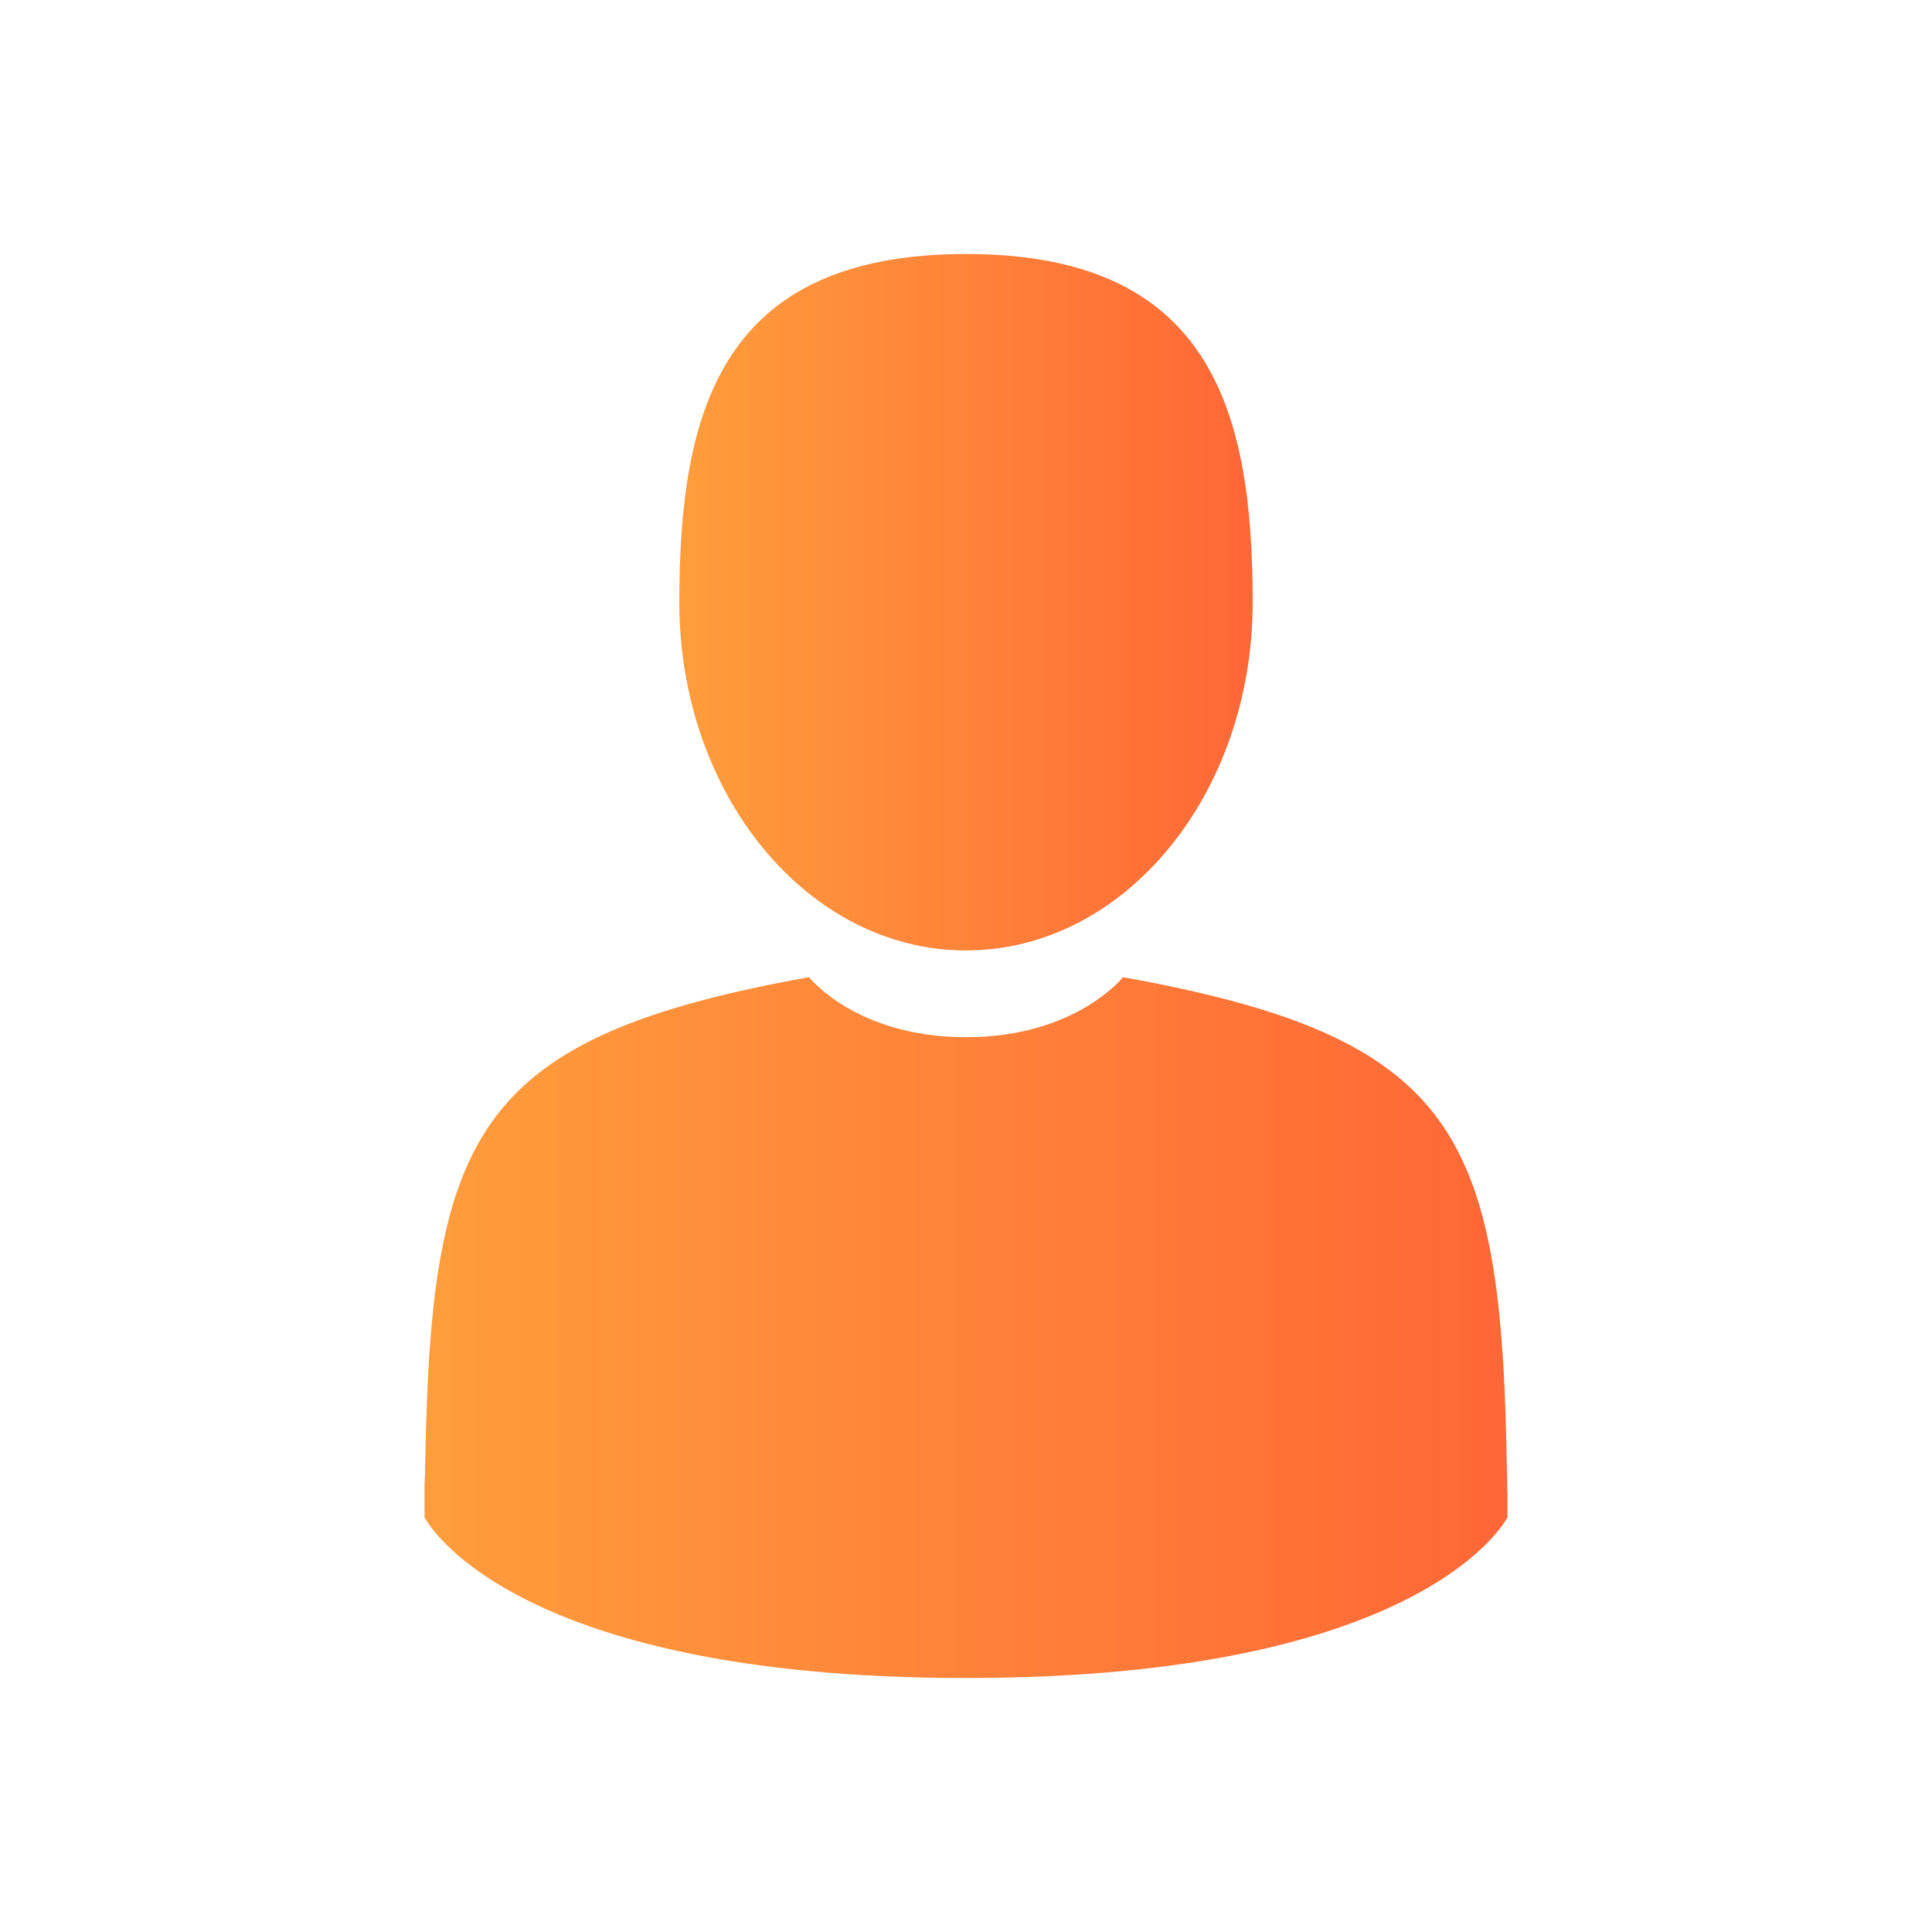
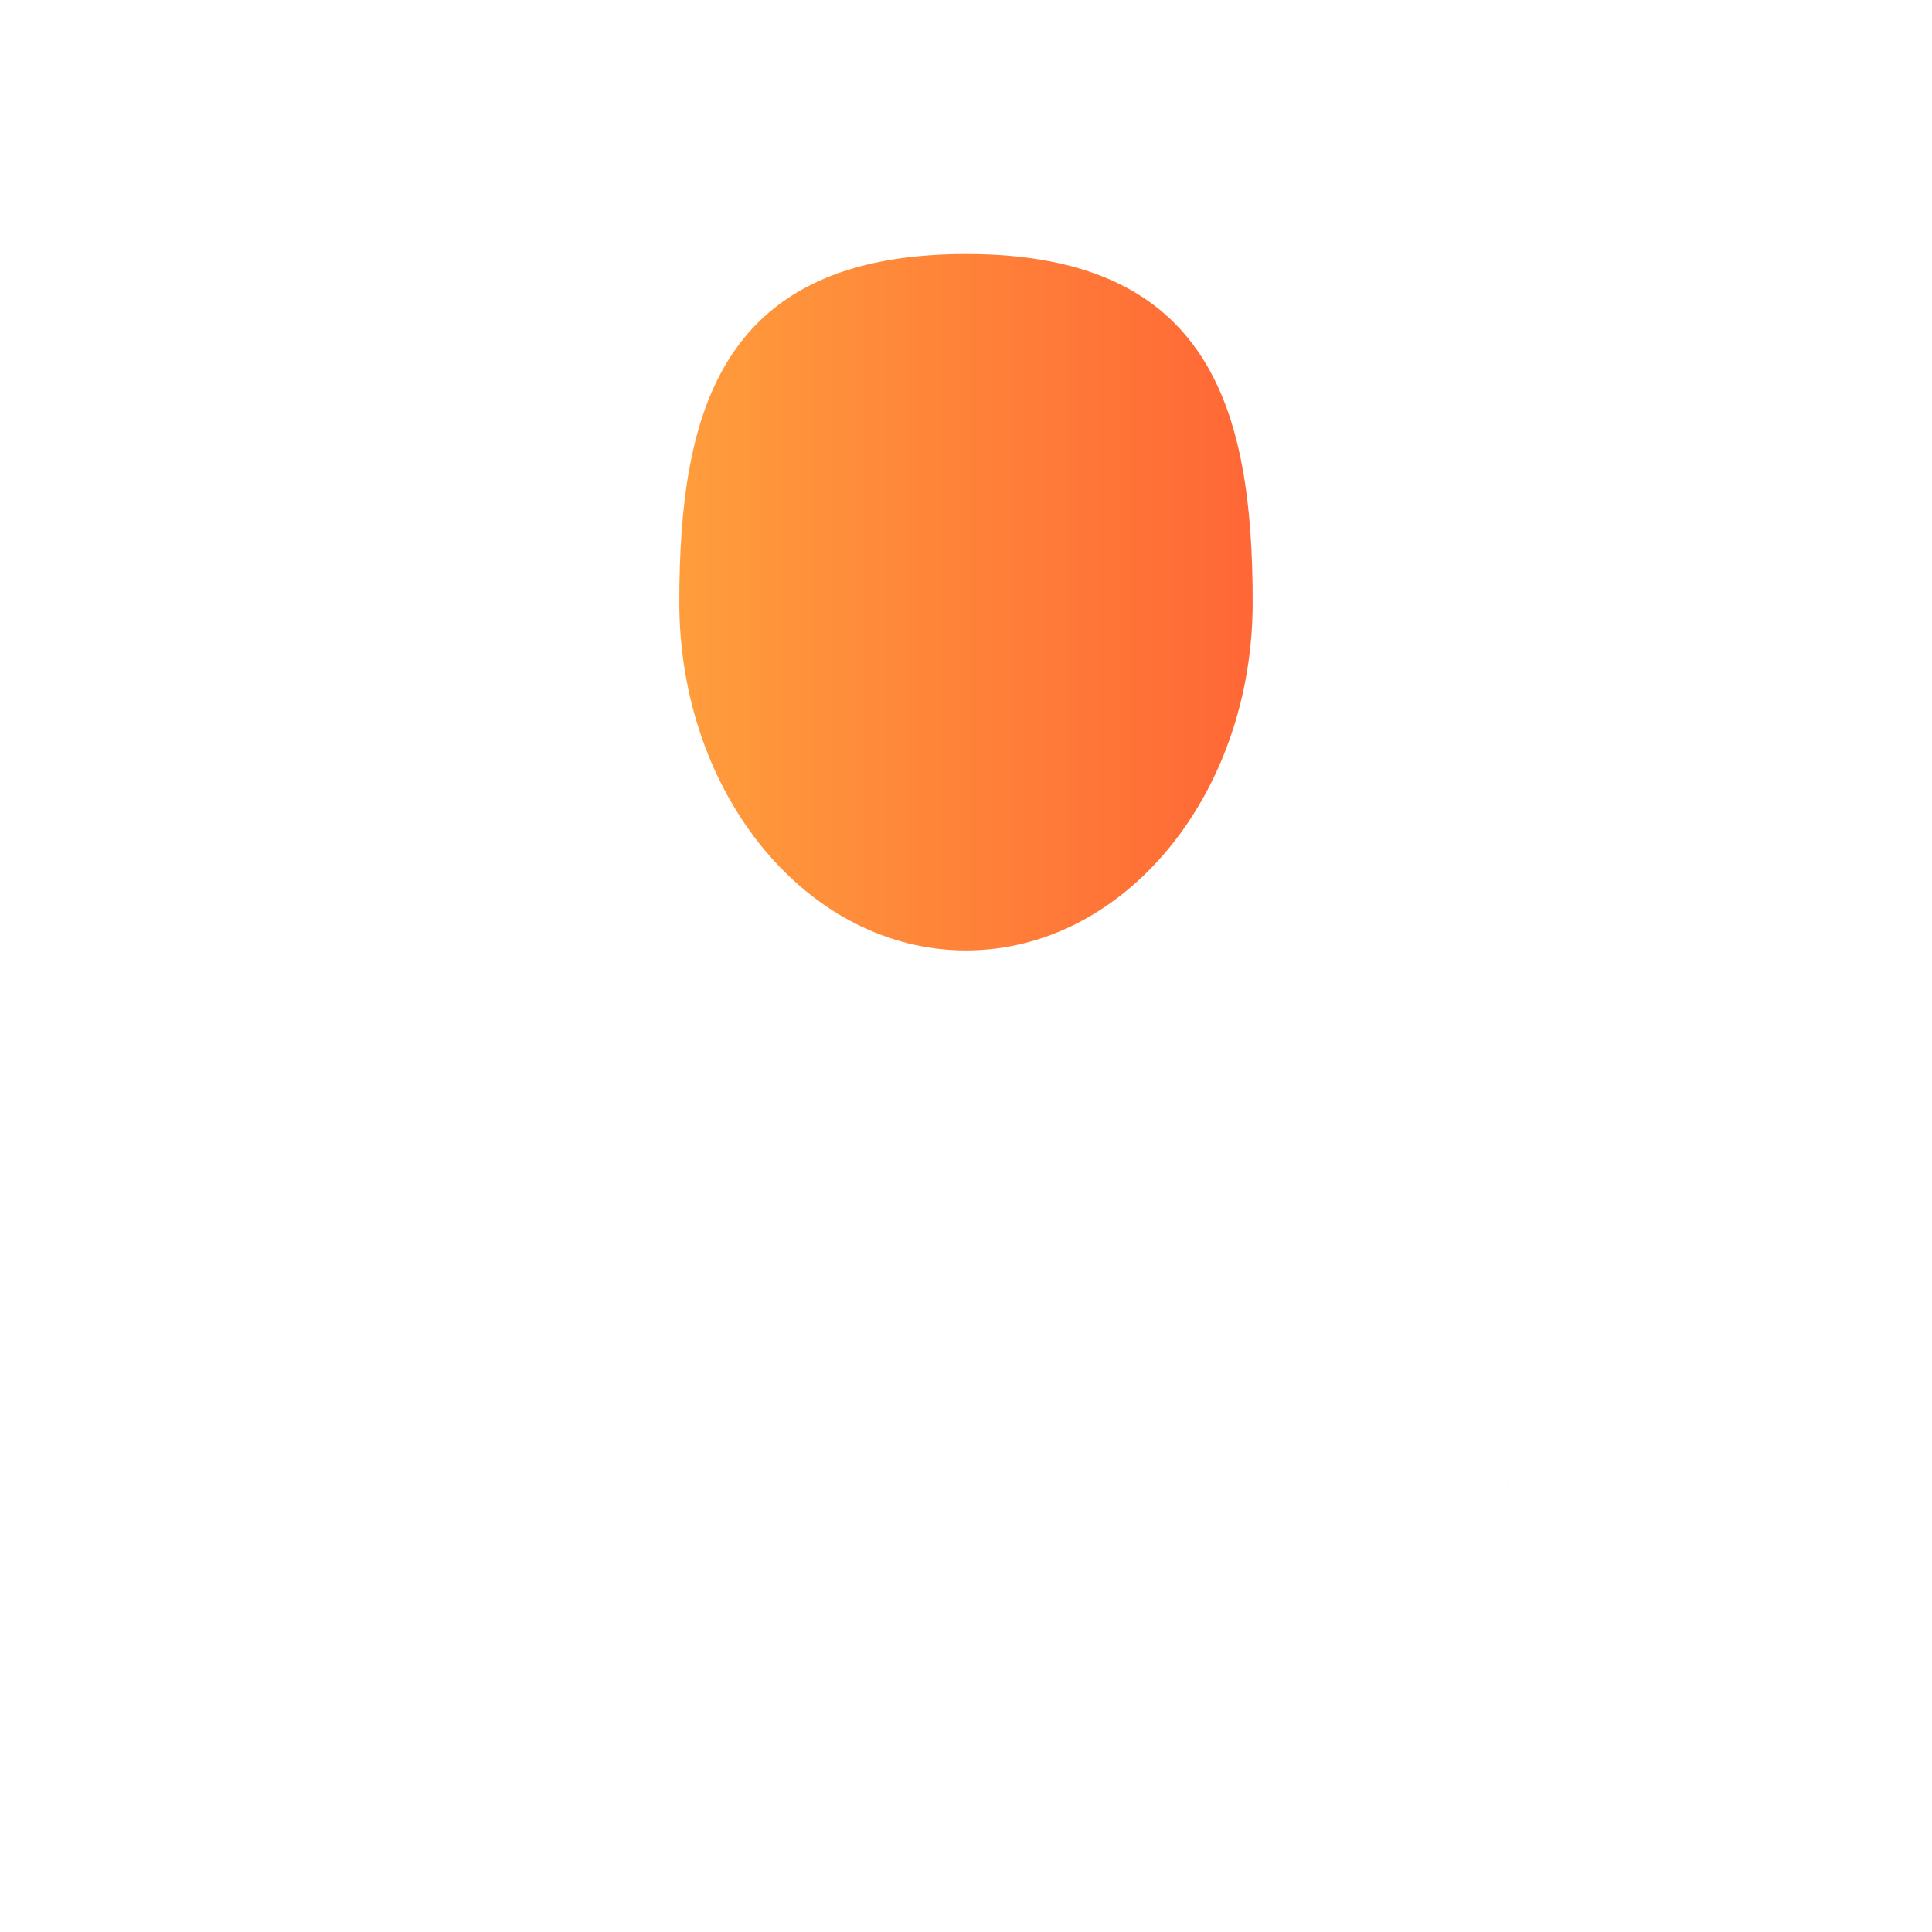
<svg xmlns="http://www.w3.org/2000/svg" version="1.1" id="Capa_1" x="0px" y="0px" width="500px" height="500px" viewBox="0 0 500 500" enable-background="new 0 0 500 500" xml:space="preserve">
  <g>
    <linearGradient id="SVGID_1_" gradientUnits="userSpaceOnUse" x1="175.805" y1="155.853" x2="324.192" y2="155.853">
      <stop offset="0" style="stop-color:#FF9D3C" />
      <stop offset="1" style="stop-color:#FF6736" />
    </linearGradient>
    <path fill="url(#SVGID_1_)" d="M250,245.97c40.974,0,74.192-40.346,74.192-90.116c0-49.771-10.906-90.117-74.192-90.117   s-74.195,40.346-74.195,90.117C175.805,205.624,209.024,245.97,250,245.97z" />
    <linearGradient id="SVGID_2_" gradientUnits="userSpaceOnUse" x1="109.85" y1="382.787" x2="109.865" y2="382.787">
      <stop offset="0" style="stop-color:#FF9D3C" />
      <stop offset="1" style="stop-color:#FF6736" />
    </linearGradient>
    <path fill="url(#SVGID_2_)" d="M109.865,383.567C109.852,380.533,109.84,382.712,109.865,383.567L109.865,383.567z" />
    <linearGradient id="SVGID_3_" gradientUnits="userSpaceOnUse" x1="390.129" y1="384.559" x2="390.15" y2="384.559">
      <stop offset="0" style="stop-color:#FF9D3C" />
      <stop offset="1" style="stop-color:#FF6736" />
    </linearGradient>
    <path fill="url(#SVGID_3_)" d="M390.129,385.937C390.169,385.107,390.143,380.174,390.129,385.937L390.129,385.937z" />
    <linearGradient id="SVGID_4_" gradientUnits="userSpaceOnUse" x1="109.864" y1="343.574" x2="390.129" y2="343.574">
      <stop offset="0" style="stop-color:#FF9D3C" />
      <stop offset="1" style="stop-color:#FF6736" />
    </linearGradient>
-     <path fill="url(#SVGID_4_)" d="M389.971,379.928c-1.374-86.7-12.697-111.405-99.346-127.043c0,0-12.197,15.542-40.626,15.542   s-40.628-15.542-40.628-15.542c-85.703,15.468-97.715,39.806-99.294,124.227c-0.13,6.894-0.19,7.256-0.213,6.456   c0.005,1.499,0.012,4.273,0.012,9.109c0,0,20.629,41.586,140.124,41.586c119.493,0,140.124-41.586,140.124-41.586   c0-3.107,0.002-5.268,0.005-6.738C390.105,386.433,390.058,385.474,389.971,379.928z" />
  </g>
</svg>